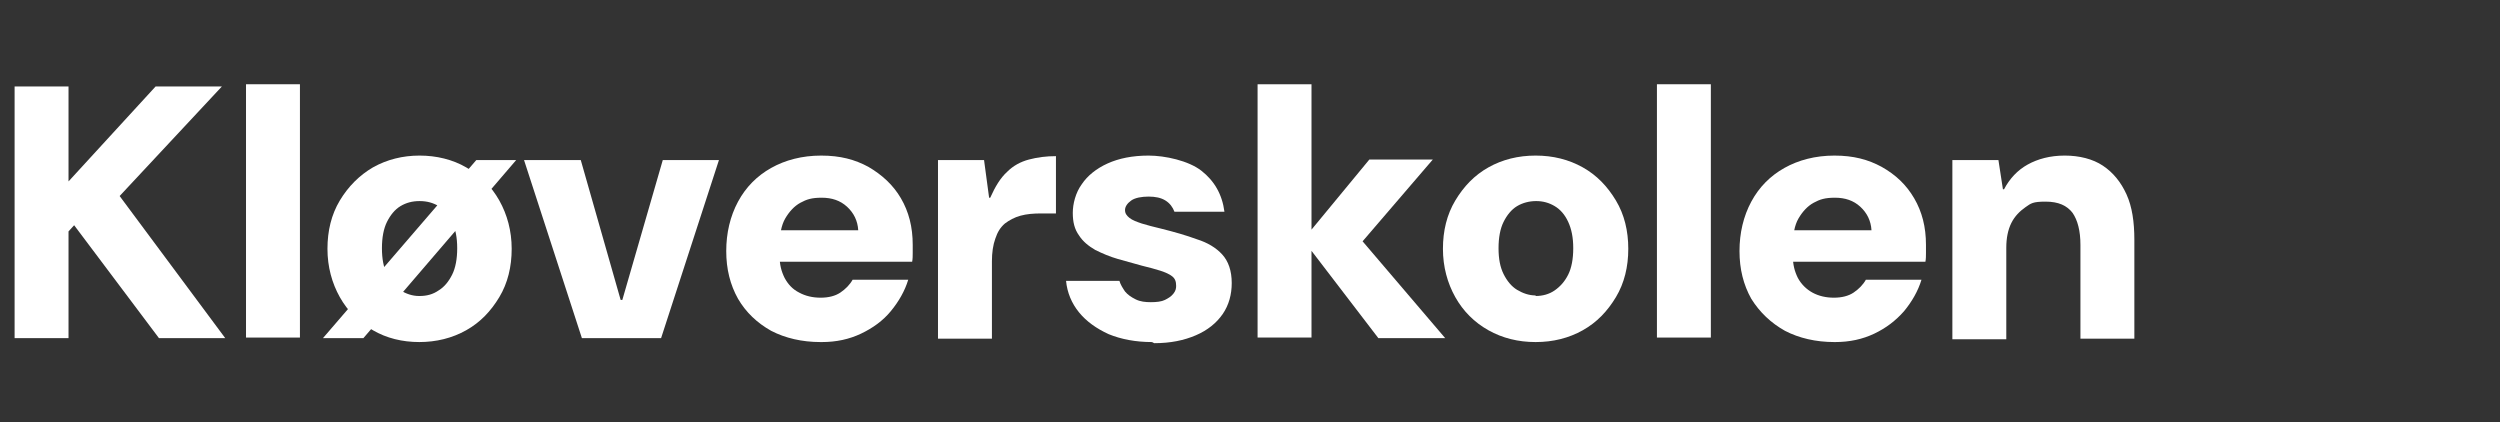
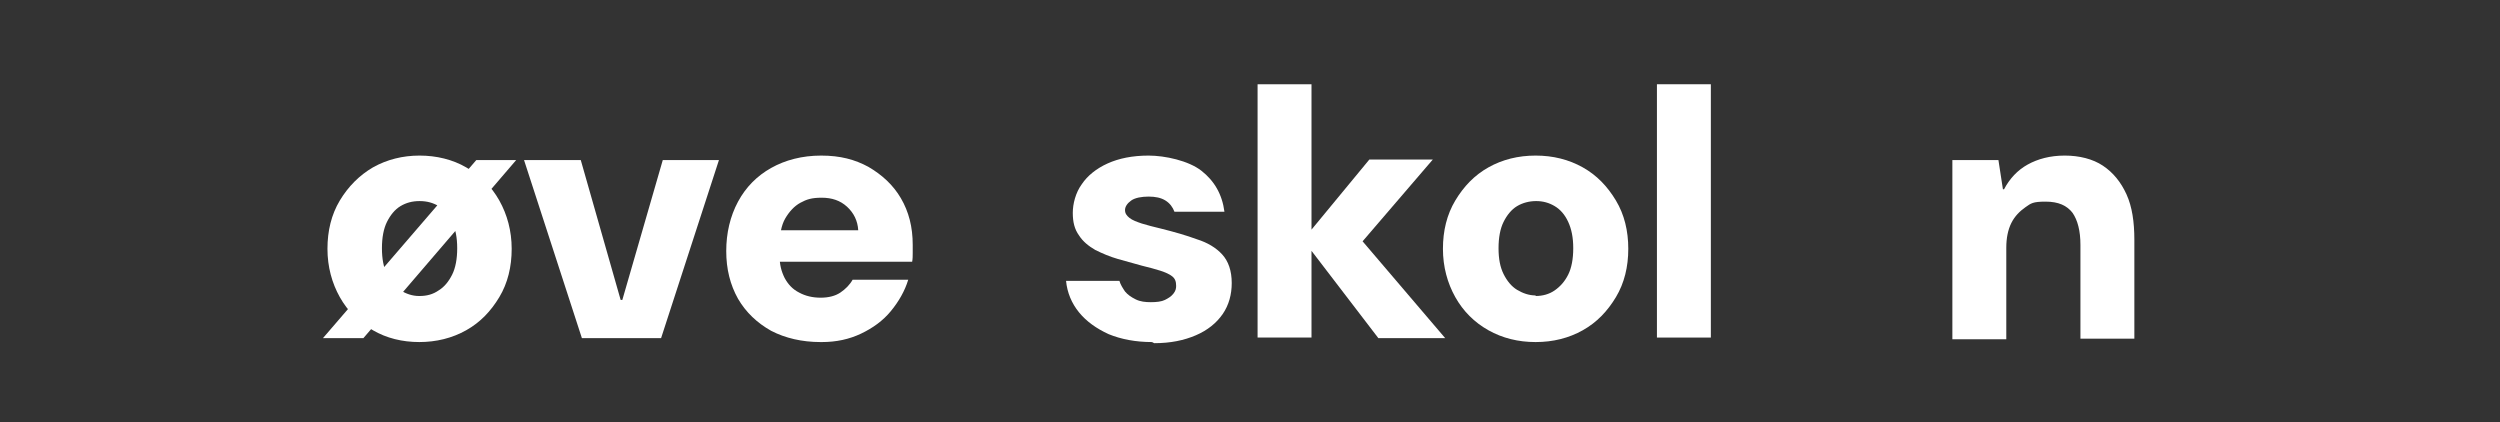
<svg xmlns="http://www.w3.org/2000/svg" version="1.1" viewBox="0 0 445.1 75.2">
  <rect x="0" y="0" width="445.1" height="75.2" fill="#333333" stroke="none" />
  <defs>
    <style>
      .cls-1 {
        fill: #fff;
      }
    </style>
  </defs>
  <g>
    <g id="Lag_1">
-       <path class="cls-1" d="M2.6,60.2V15.4h9.6v16.9l15.5-16.9h11.8l-18.2,19.5,18.8,25.3h-11.8l-15.1-20.1-1,1.1v19s-9.6,0-9.6,0Z" />
-       <path class="cls-1" d="M43.8,60.2V15h9.6v45.1h-9.6Z" />
      <path class="cls-1" d="M57.5,60.2l27.3-31.7h7.1l-27.2,31.7h-7.2,0ZM74.7,60.9c-3.1,0-5.9-.7-8.3-2.1-2.5-1.4-4.5-3.4-5.9-5.9s-2.2-5.4-2.2-8.6.7-6.1,2.2-8.6,3.5-4.5,5.9-5.9c2.5-1.4,5.3-2.1,8.3-2.1s5.9.7,8.3,2.1c2.5,1.4,4.5,3.4,5.9,5.9s2.2,5.4,2.2,8.6-.7,6.1-2.2,8.6-3.4,4.5-5.9,5.9c-2.5,1.4-5.3,2.1-8.4,2.1ZM74.7,52.7c1.3,0,2.4-.3,3.4-1,1-.6,1.8-1.6,2.4-2.8.6-1.2.9-2.8.9-4.7s-.3-3.4-.9-4.7c-.6-1.3-1.4-2.2-2.4-2.8s-2.1-.9-3.4-.9-2.4.3-3.4.9-1.8,1.6-2.4,2.8-.9,2.8-.9,4.7.3,3.4.9,4.7c.6,1.2,1.4,2.2,2.4,2.8s2.1,1,3.3,1Z" />
      <path class="cls-1" d="M103.6,60.2l-10.3-31.7h10.1l7.1,24.9h.3l7.2-24.9h10l-10.3,31.7h-14,0Z" />
      <path class="cls-1" d="M146.1,60.9c-3.3,0-6.3-.7-8.8-2-2.5-1.4-4.5-3.3-5.9-5.7-1.4-2.5-2.1-5.3-2.1-8.5s.7-6.2,2.1-8.8,3.4-4.6,5.9-6,5.5-2.2,8.9-2.2,6,.7,8.4,2c2.4,1.4,4.4,3.2,5.8,5.6,1.4,2.4,2.1,5.1,2.1,8.3v1.4c0,.5,0,1.1-.1,1.6h-26.3v-5.6h16.7c-.1-1.7-.8-3.1-2-4.2s-2.7-1.6-4.5-1.6-2.7.3-3.8.9-2,1.6-2.7,2.8-1,2.9-1,4.8v1.9c0,1.5.3,2.7.9,3.9.6,1.1,1.4,2,2.6,2.6,1.1.6,2.4.9,3.8.9s2.6-.3,3.5-.9c.9-.6,1.7-1.4,2.2-2.3h9.9c-.6,2-1.7,3.9-3.1,5.6-1.4,1.7-3.2,3-5.3,4s-4.4,1.5-7,1.5h0Z" />
-       <path class="cls-1" d="M167,60.2v-31.7h8.2l.9,6.7h.2c.9-2,1.8-3.5,3-4.6,1.1-1.1,2.4-1.8,3.9-2.2s3.1-.6,4.8-.6v10.2h-2.6c-1.4,0-2.6.1-3.7.4s-2,.8-2.8,1.4c-.8.7-1.3,1.5-1.7,2.7-.4,1.1-.6,2.5-.6,4v13.8h-9.6Z" />
      <path class="cls-1" d="M205.1,60.9c-2.9,0-5.5-.5-7.7-1.4-2.2-1-4-2.3-5.3-3.9-1.3-1.6-2.1-3.5-2.3-5.6h9.5c.2.7.6,1.3,1,1.9.5.6,1.1,1,1.9,1.4s1.7.5,2.7.5,1.9-.1,2.5-.4,1.1-.6,1.5-1.1.5-.9.5-1.4c0-.8-.2-1.3-.7-1.7-.5-.4-1.2-.7-2.1-1-.9-.3-2.1-.6-3.3-.9-1.4-.4-2.9-.8-4.3-1.2s-2.8-1-4-1.6c-1.2-.7-2.2-1.5-2.9-2.6-.8-1.1-1.1-2.4-1.1-4s.5-3.6,1.6-5.1c1-1.5,2.6-2.8,4.6-3.7s4.4-1.4,7.3-1.4,7.1.9,9.4,2.7c2.3,1.8,3.7,4.2,4.1,7.3h-8.9c-.3-.8-.8-1.5-1.6-2-.8-.5-1.8-.7-3-.7s-2.4.2-3.1.7c-.7.5-1.1,1.1-1.1,1.7s.3,1,.8,1.4c.5.4,1.3.7,2.2,1,1,.3,2.1.6,3.4.9,2.4.6,4.5,1.2,6.4,1.9,1.9.6,3.4,1.5,4.5,2.7,1.1,1.2,1.7,2.9,1.7,5.1,0,2-.5,3.9-1.6,5.5-1.1,1.6-2.7,2.9-4.8,3.8-2.1.9-4.5,1.4-7.4,1.4h0Z" />
      <path class="cls-1" d="M223.9,60.2V15h9.6v45.1h-9.6ZM245.4,60.2l-13.4-17.5,11.8-14.3h11.3l-15.8,18.4v-7.7c0,0,18,21.1,18,21.1h-11.9Z" />
      <path class="cls-1" d="M273.4,60.9c-3.1,0-5.9-.7-8.4-2.1s-4.5-3.4-5.9-5.9-2.2-5.4-2.2-8.6.7-6.1,2.2-8.6c1.5-2.5,3.4-4.5,5.9-5.9s5.3-2.1,8.4-2.1,5.9.7,8.4,2.1,4.4,3.4,5.9,5.9,2.2,5.4,2.2,8.6-.7,6.1-2.2,8.6c-1.5,2.5-3.4,4.5-5.9,5.9s-5.3,2.1-8.4,2.1ZM273.4,52.7c1.2,0,2.4-.3,3.4-1s1.8-1.6,2.4-2.8c.6-1.2.9-2.8.9-4.7s-.3-3.4-.9-4.7c-.6-1.3-1.4-2.2-2.4-2.8s-2.1-.9-3.3-.9-2.4.3-3.4.9c-1,.6-1.8,1.6-2.4,2.8s-.9,2.8-.9,4.7.3,3.4.9,4.6,1.4,2.2,2.4,2.8,2.1,1,3.3,1h0Z" />
      <path class="cls-1" d="M295,60.2V15h9.6v45.1h-9.6Z" />
-       <path class="cls-1" d="M326.6,60.9c-3.3,0-6.3-.7-8.8-2-2.5-1.4-4.5-3.3-6-5.7-1.4-2.5-2.1-5.3-2.1-8.5s.7-6.2,2.1-8.8c1.4-2.6,3.4-4.6,5.9-6s5.5-2.2,8.9-2.2,6,.7,8.4,2c2.5,1.4,4.4,3.2,5.8,5.6s2.1,5.1,2.1,8.3v1.4c0,.5,0,1.1-.1,1.6h-26.3v-5.6h16.7c-.1-1.7-.8-3.1-2-4.2s-2.7-1.6-4.5-1.6-2.7.3-3.8.9-2,1.6-2.7,2.8-1,2.9-1,4.8v1.9c0,1.5.3,2.7.9,3.9.6,1.1,1.5,2,2.6,2.6,1.1.6,2.4.9,3.8.9s2.6-.3,3.5-.9c.9-.6,1.7-1.4,2.2-2.3h9.9c-.6,2-1.7,3.9-3.1,5.6-1.5,1.7-3.2,3-5.3,4s-4.4,1.5-7,1.5h0Z" />
      <path class="cls-1" d="M347.6,60.2v-31.7h8.2l.8,5.2h.2c1-1.9,2.4-3.4,4.2-4.4s4-1.6,6.6-1.6,5,.6,6.8,1.8,3.2,2.9,4.2,5.1,1.4,4.9,1.4,8.1v17.6h-9.6v-16.7c0-2.5-.5-4.4-1.4-5.7-1-1.3-2.5-2-4.8-2s-2.6.3-3.6,1-1.9,1.6-2.5,2.8c-.6,1.2-.9,2.7-.9,4.4v16.3h-9.6,0Z" />
    </g>
  </g>
</svg>